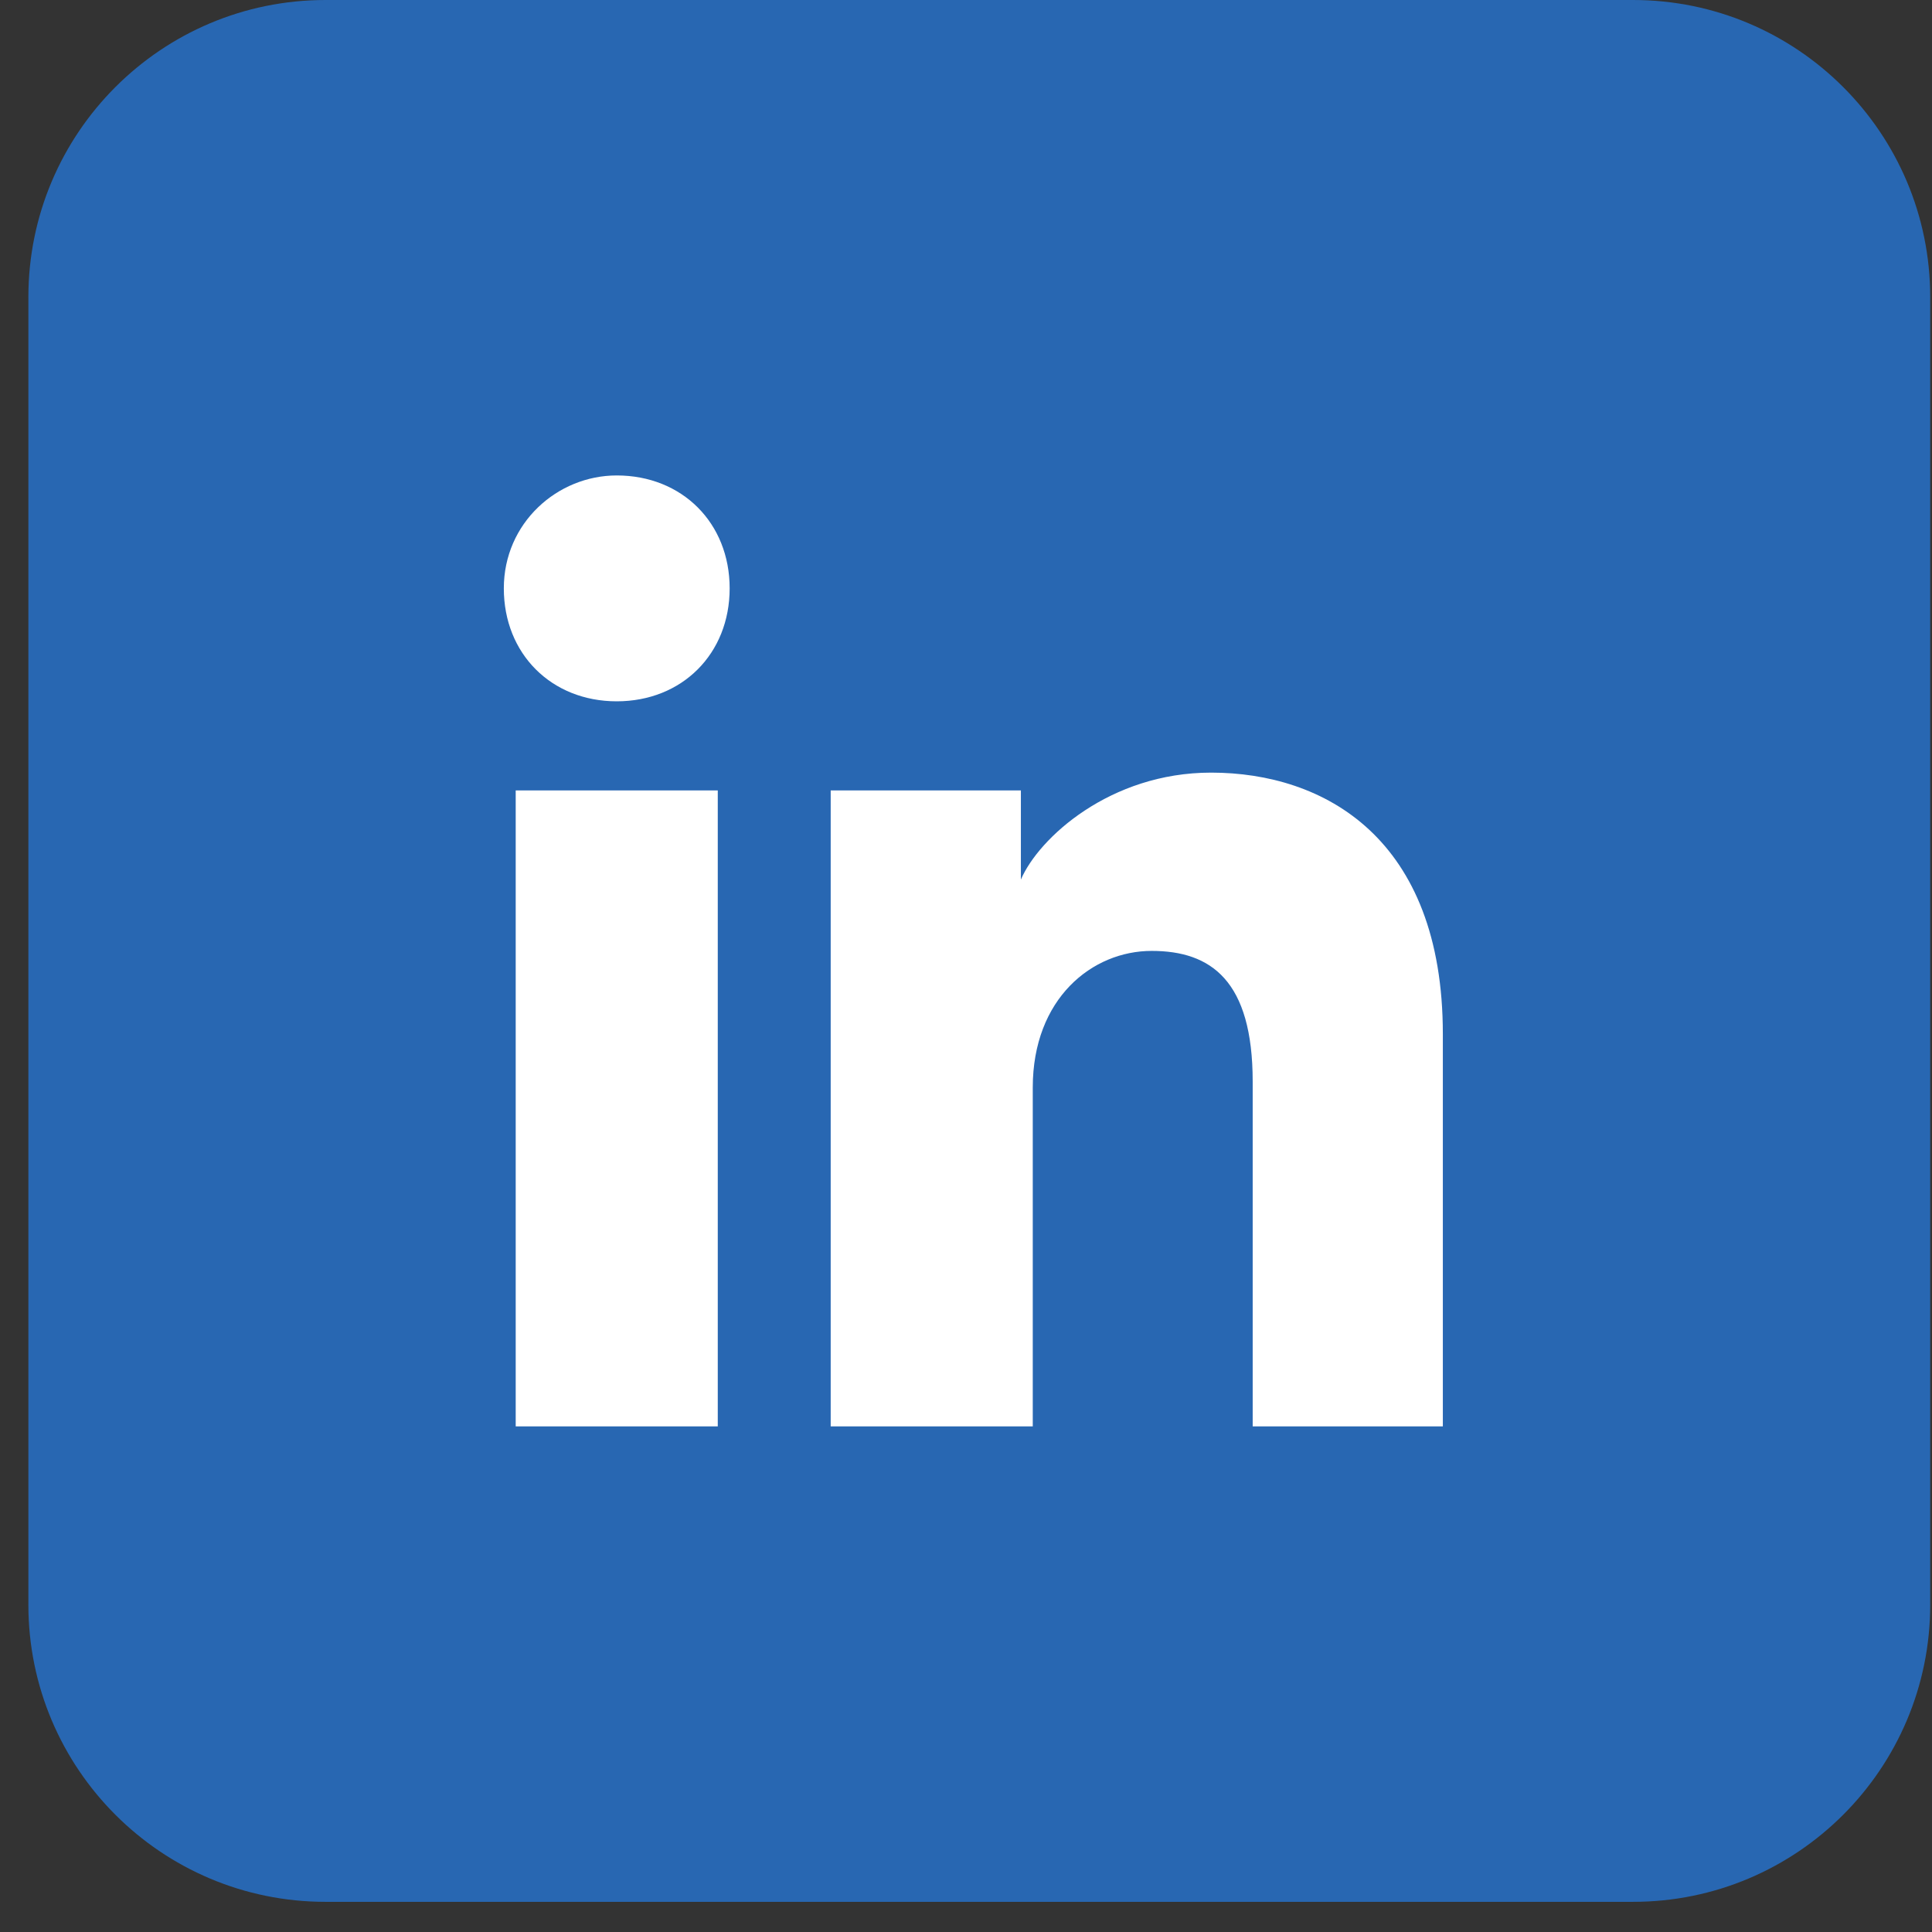
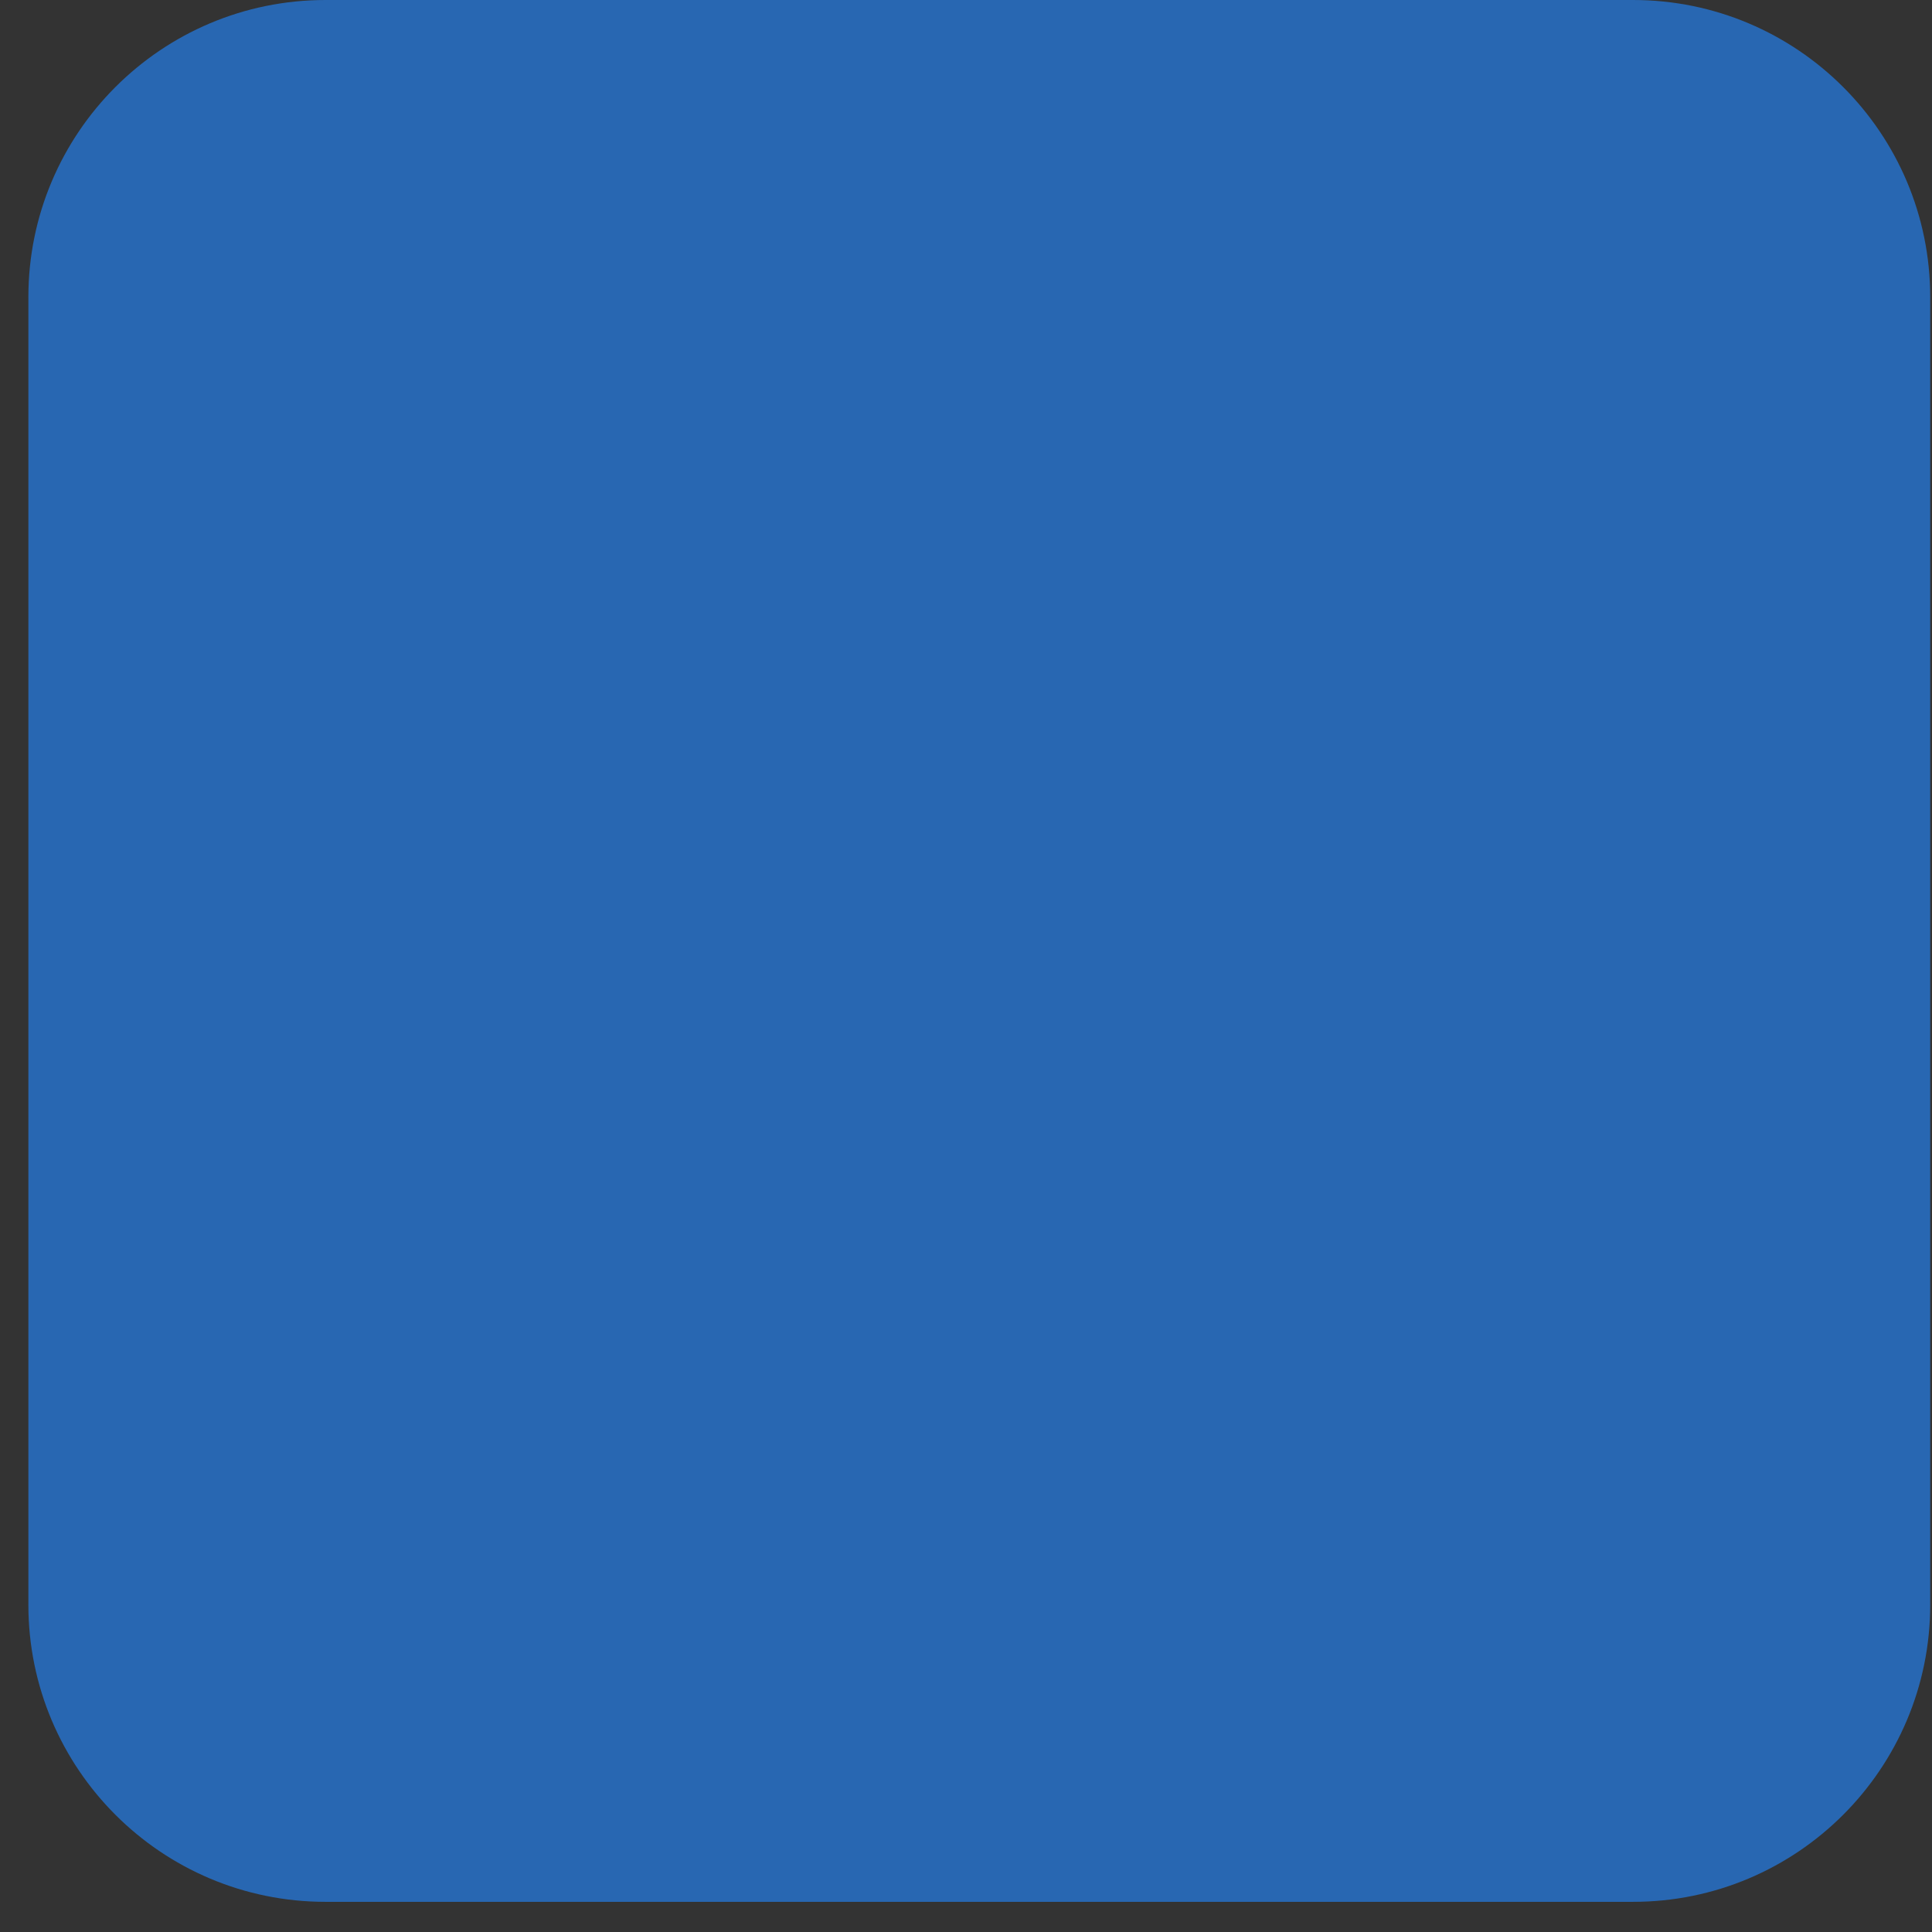
<svg xmlns="http://www.w3.org/2000/svg" width="54" height="54" viewBox="0 0 54 54" fill="none">
  <rect x="0" y="0" width="54" height="54" fill="#333333" stroke="none" />
  <g clip-path="url(#clip0_1502_6184)">
    <path d="M45.644 0H9.099C4.512 0 0.793 3.719 0.793 8.306V44.851C0.793 49.438 4.512 53.157 9.099 53.157H45.644C50.231 53.157 53.95 49.438 53.95 44.851V8.306C53.95 3.719 50.231 0 45.644 0Z" fill="#2867B2" />
-     <path d="M20.062 39.868H14.414V22.093H20.062V39.868ZM17.238 19.602C15.411 19.602 14.082 18.273 14.082 16.445C14.082 14.618 15.577 13.289 17.238 13.289C19.066 13.289 20.394 14.618 20.394 16.445C20.394 18.273 19.066 19.602 17.238 19.602ZM40.66 39.868H35.013V30.233C35.013 27.409 33.85 26.578 32.189 26.578C30.527 26.578 28.866 27.907 28.866 30.399V39.868H23.218V22.093H28.534V24.585C29.032 23.422 31.026 21.595 33.85 21.595C37.006 21.595 40.328 23.422 40.328 28.904V39.868H40.66Z" fill="white" />
  </g>
  <defs>
    <clipPath id="clip0_1502_6184">
      <rect width="53.157" height="53.157" fill="white" transform="translate(0.793)" />
    </clipPath>
  </defs>
</svg>